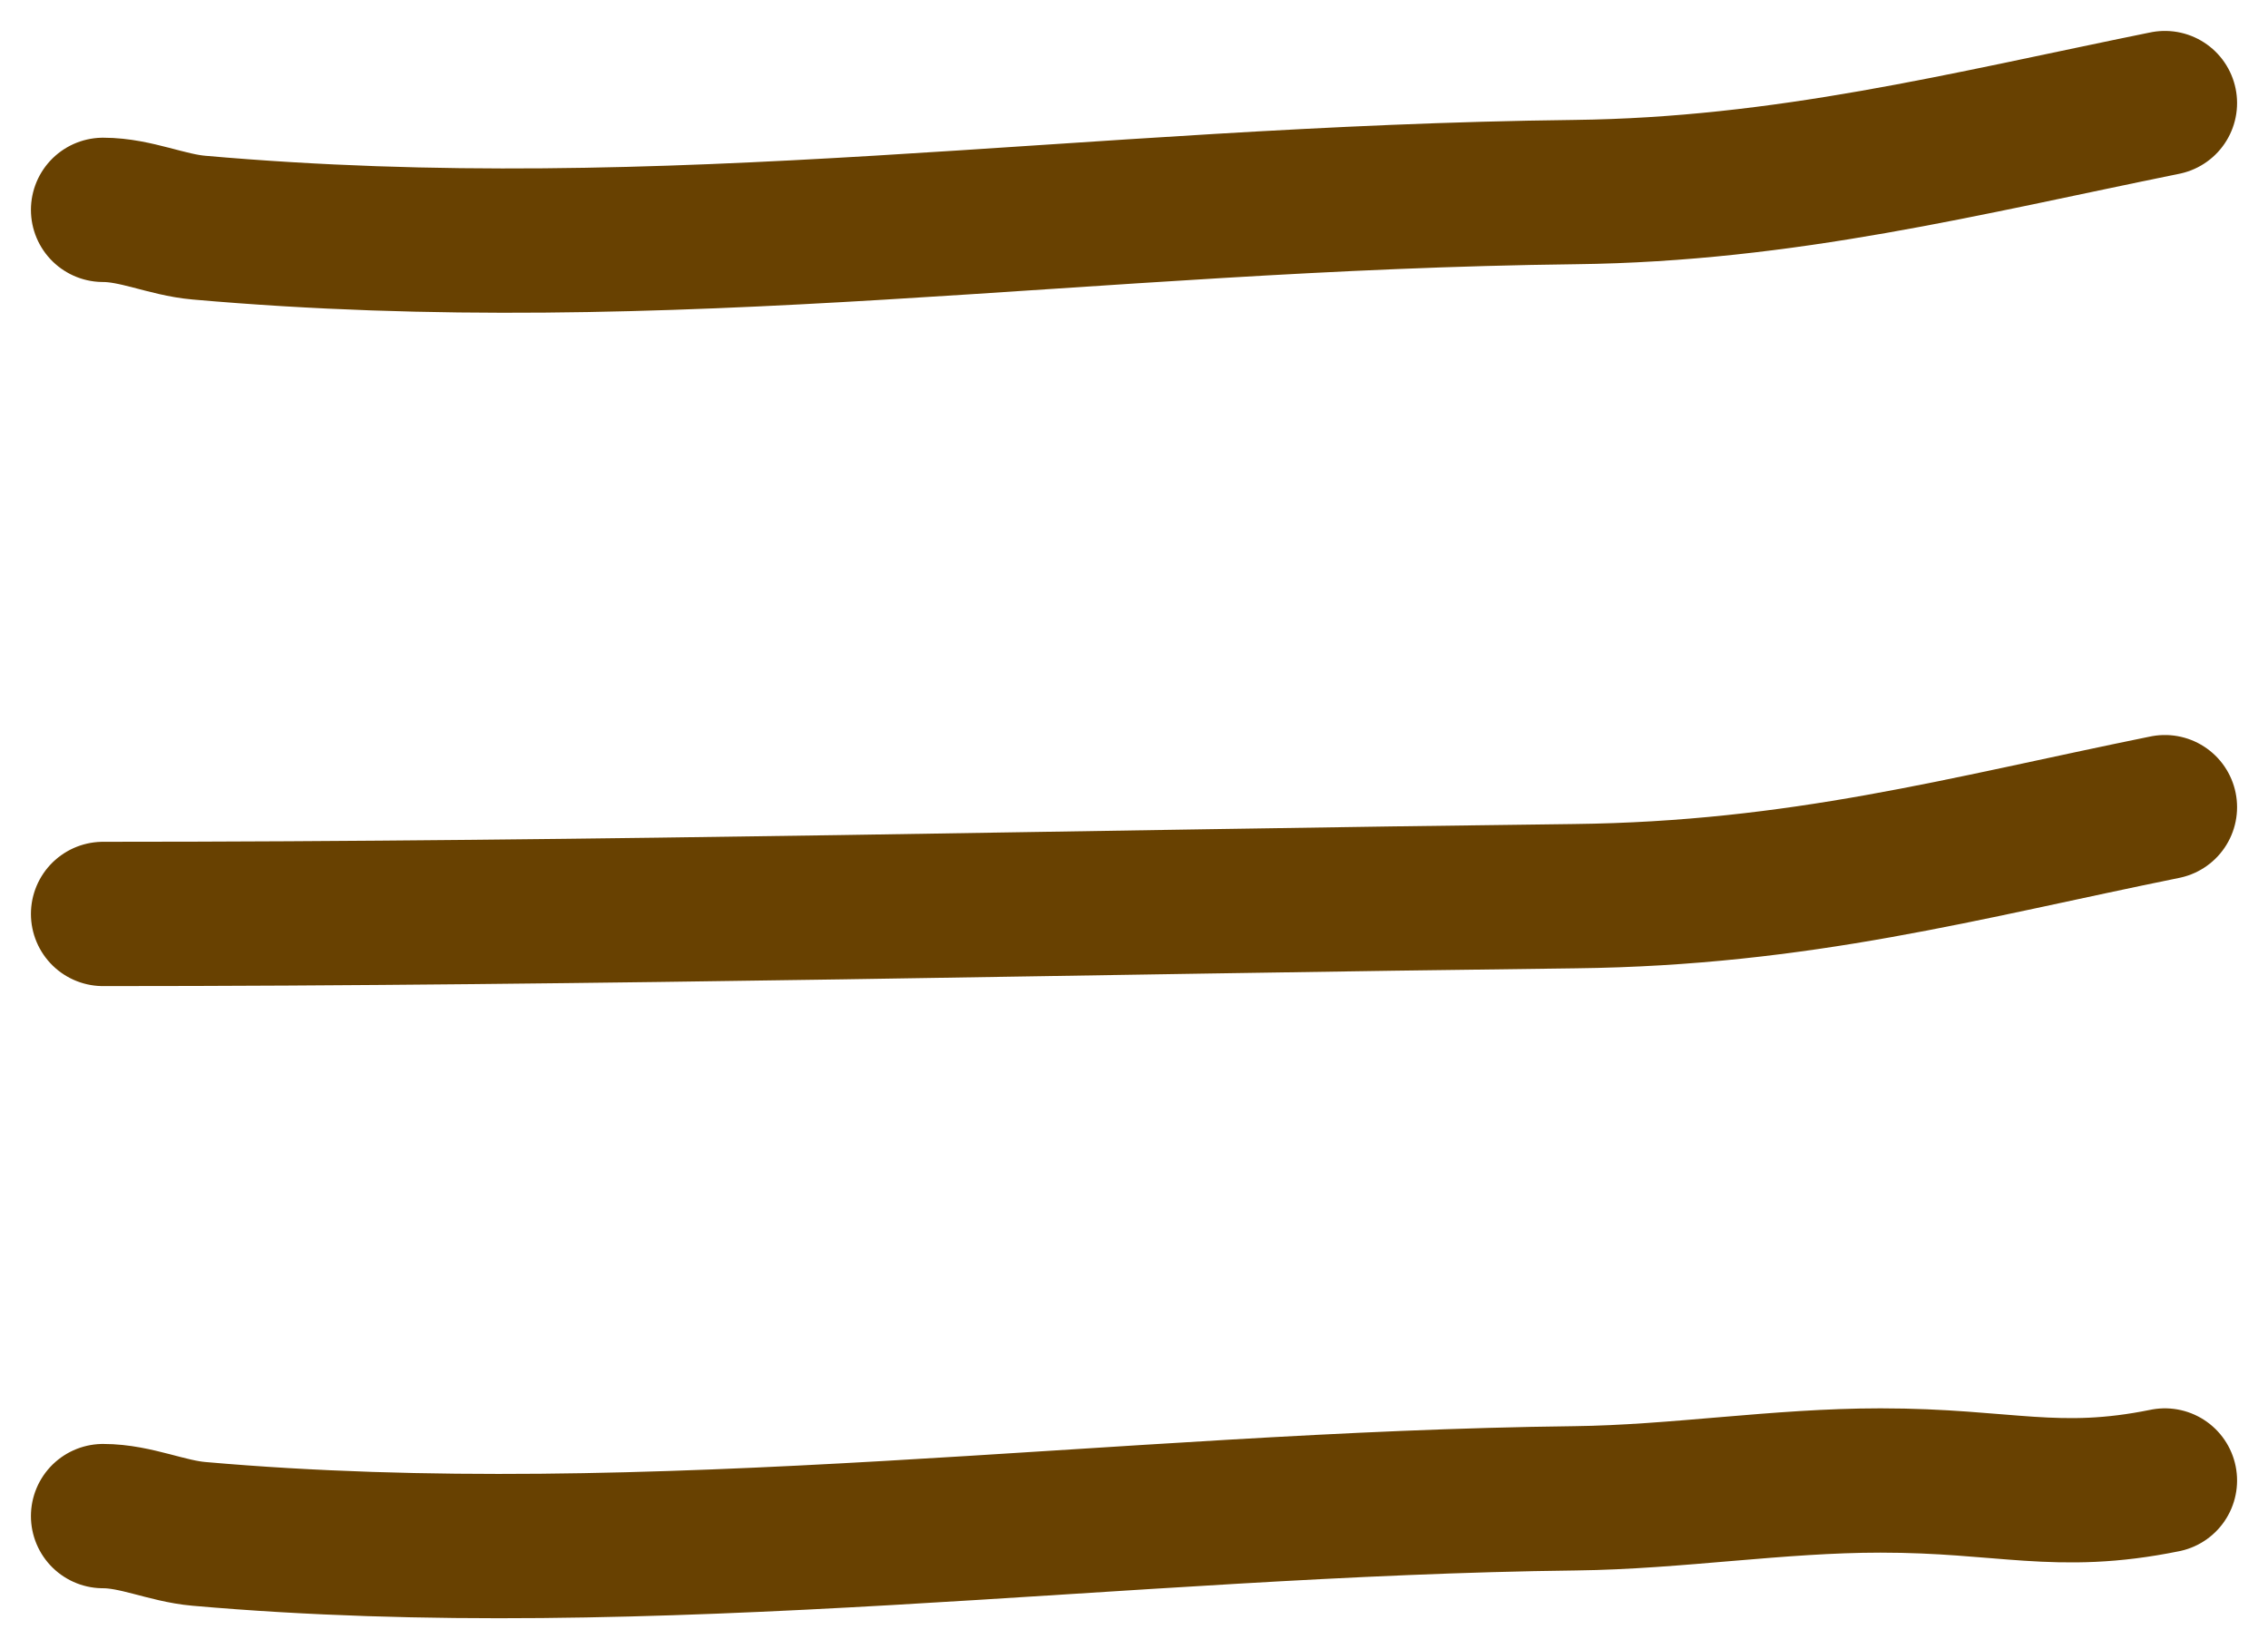
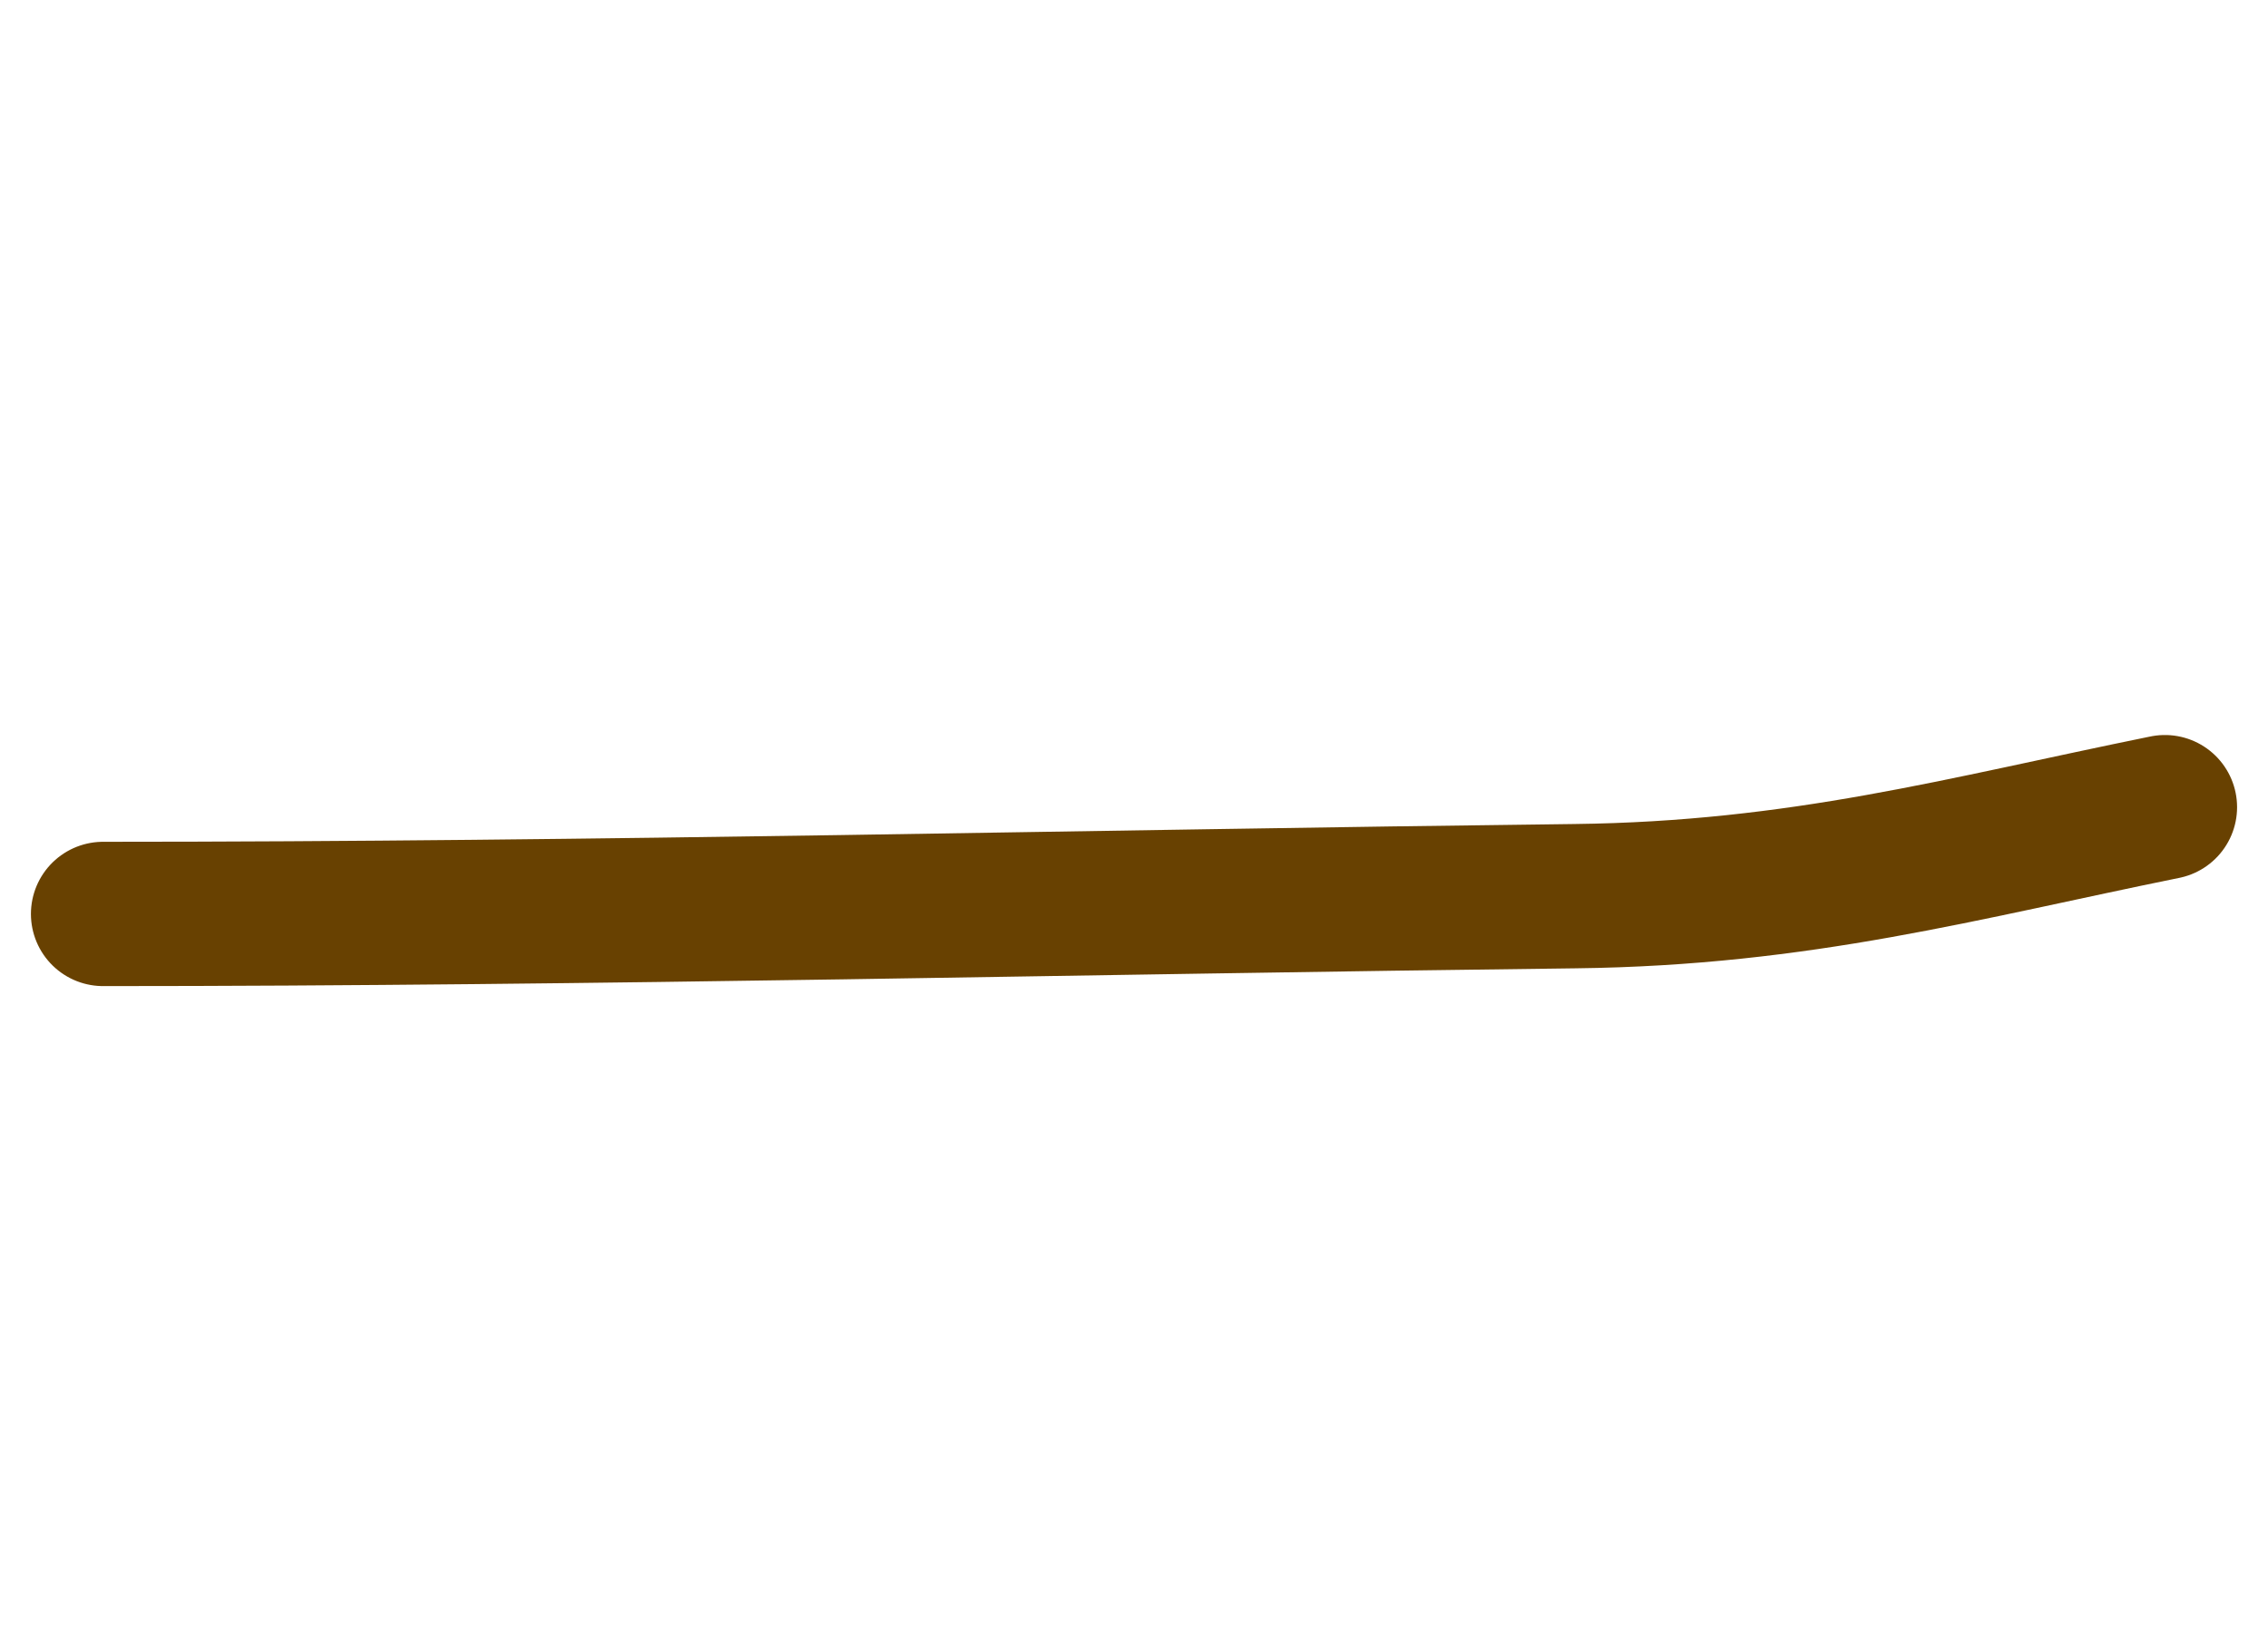
<svg xmlns="http://www.w3.org/2000/svg" fill="none" height="100%" overflow="visible" preserveAspectRatio="none" style="display: block;" viewBox="0 0 44 32" width="100%">
  <g id="Icon">
-     <path d="M42 2C38.094 2.794 34.636 3.678 30.555 3.727C21.005 3.84 13.033 5.225 3.859 4.417C3.231 4.362 2.637 4.072 2 4.072" id="divider" stroke="#684101" stroke-linecap="round" stroke-width="2.8" />
    <path d="M42 15.662C38.068 16.461 34.936 17.337 30.555 17.389C21.116 17.5 11.585 17.734 2 17.734" id="divider_2" stroke="#684101" stroke-linecap="round" stroke-width="2.8" />
-     <path d="M42 28.727C39.901 29.154 38.904 28.727 36.481 28.727C34.5 28.727 32.533 29.049 30.555 29.073C21.785 29.176 12.644 30.537 3.859 29.763C3.231 29.708 2.637 29.418 2 29.418" id="divider_3" stroke="#684101" stroke-linecap="round" stroke-width="2.8" />
  </g>
</svg>